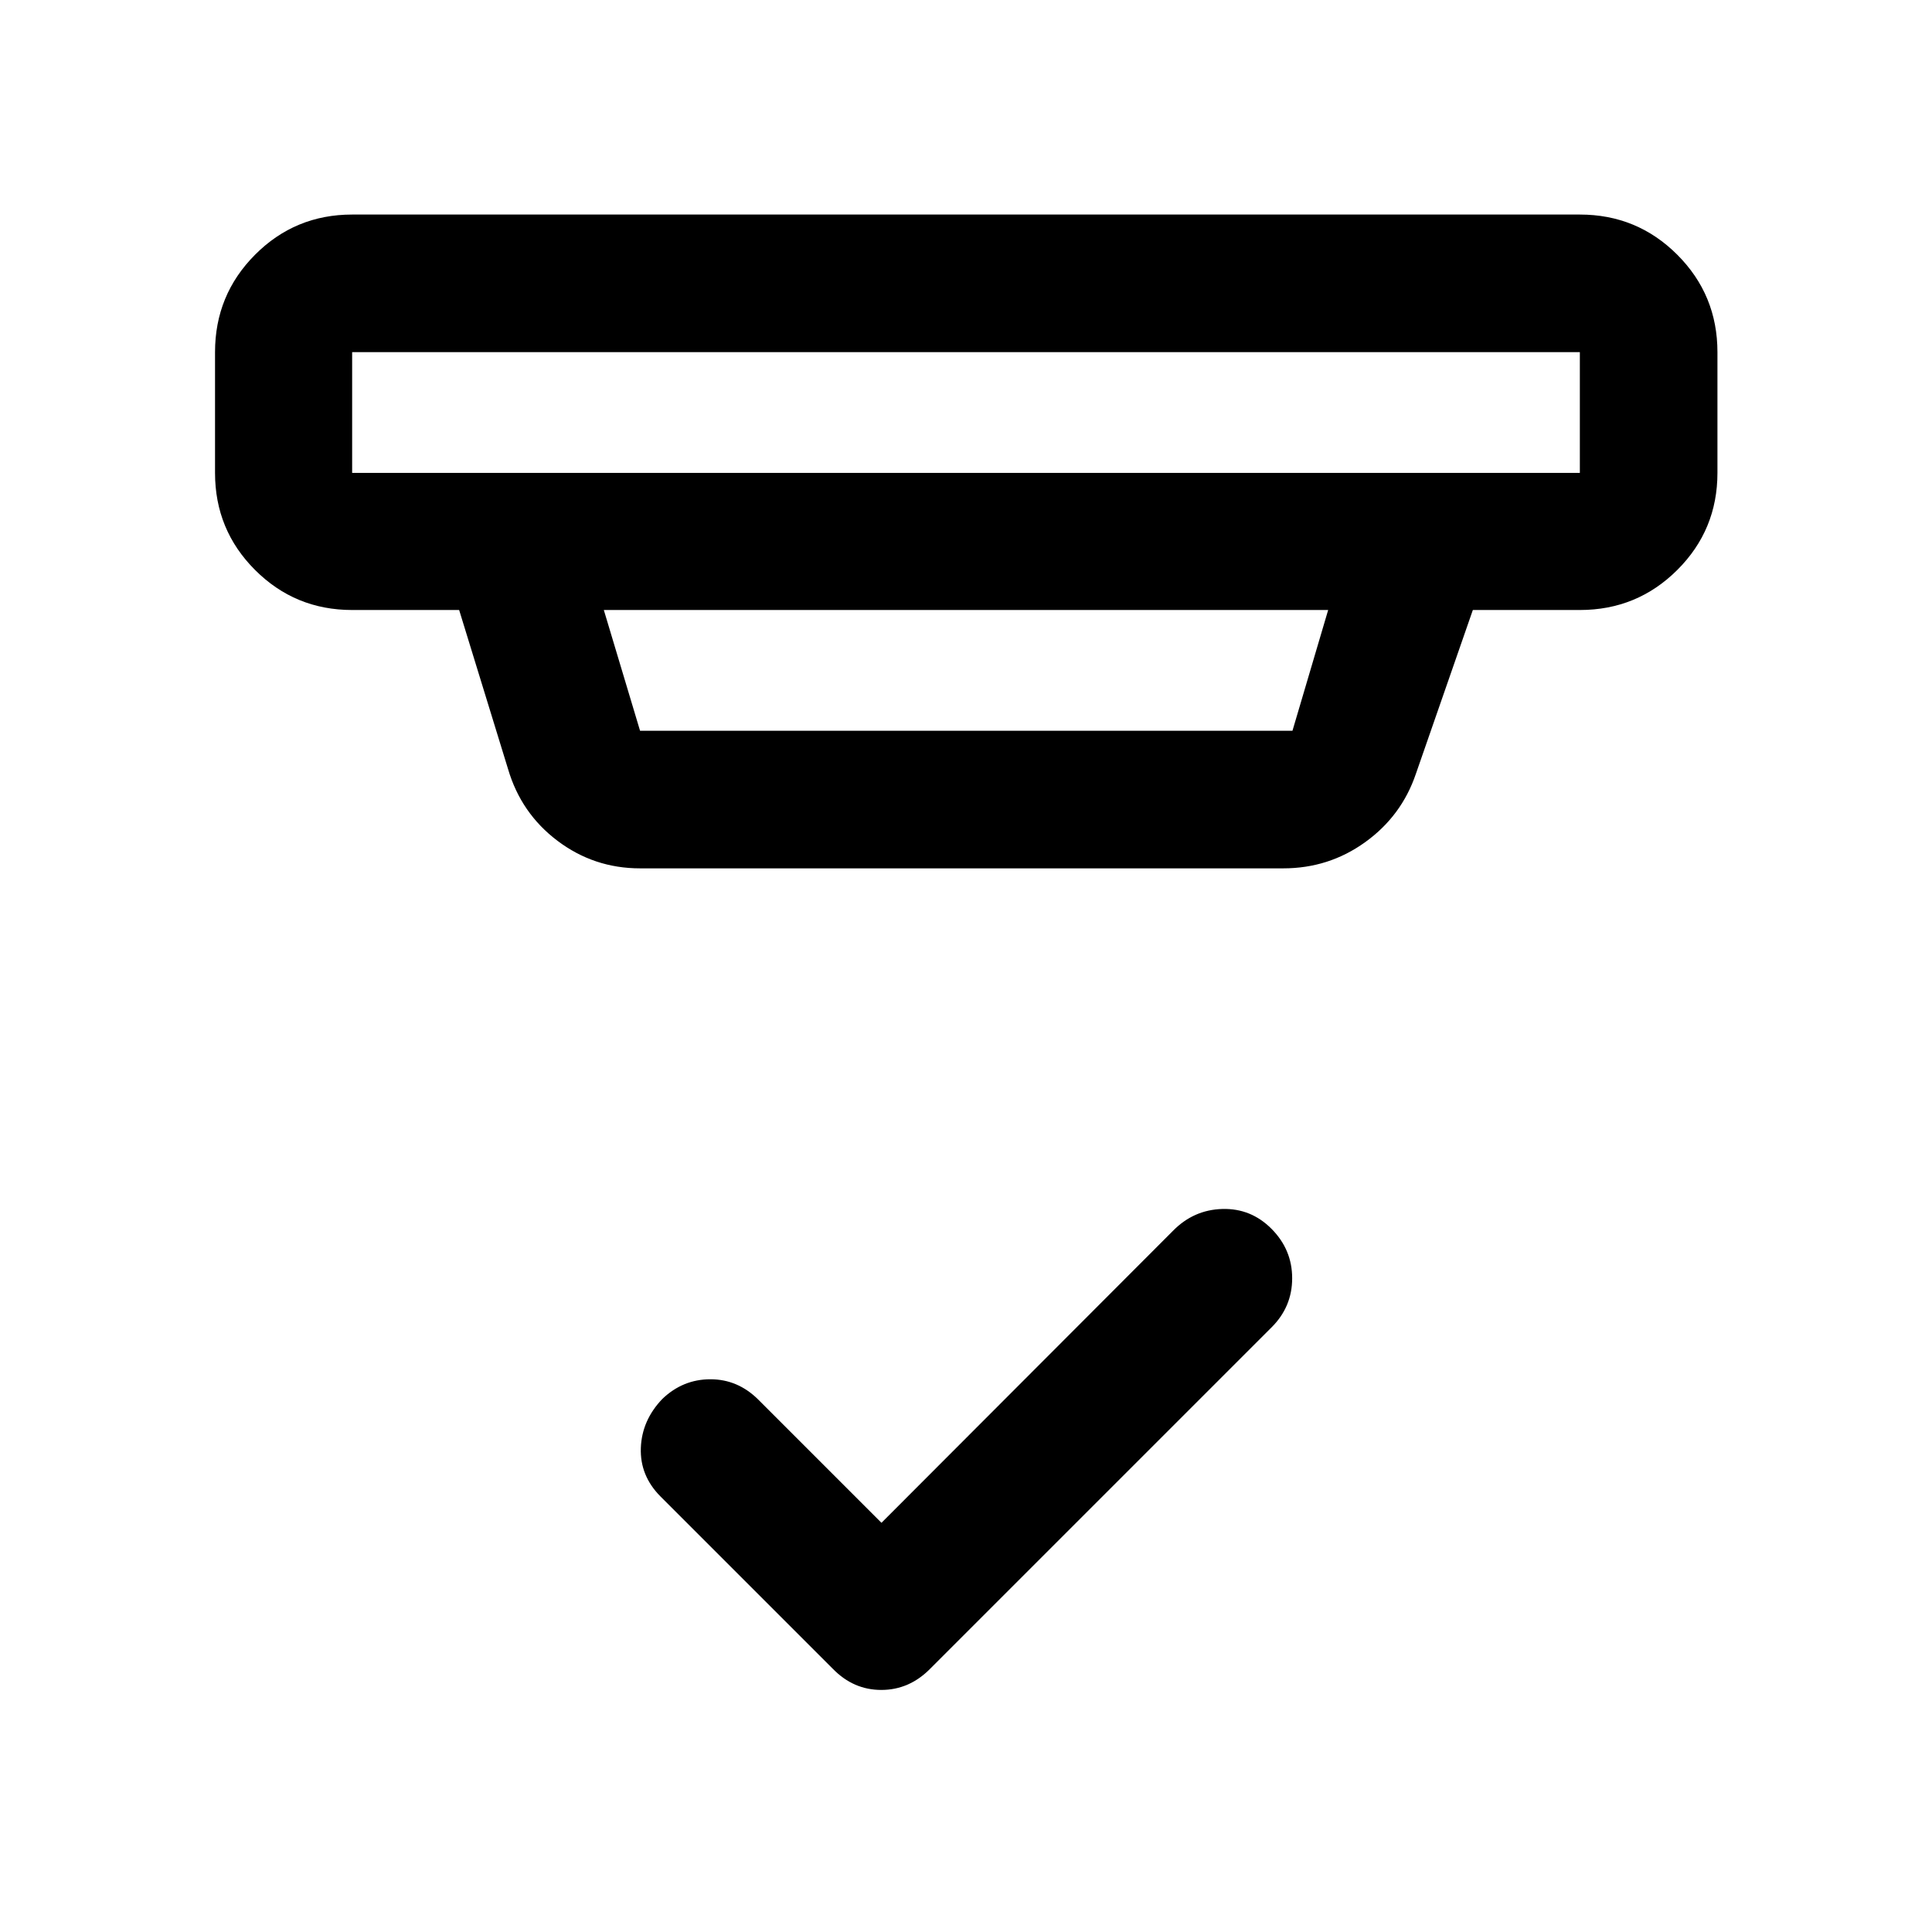
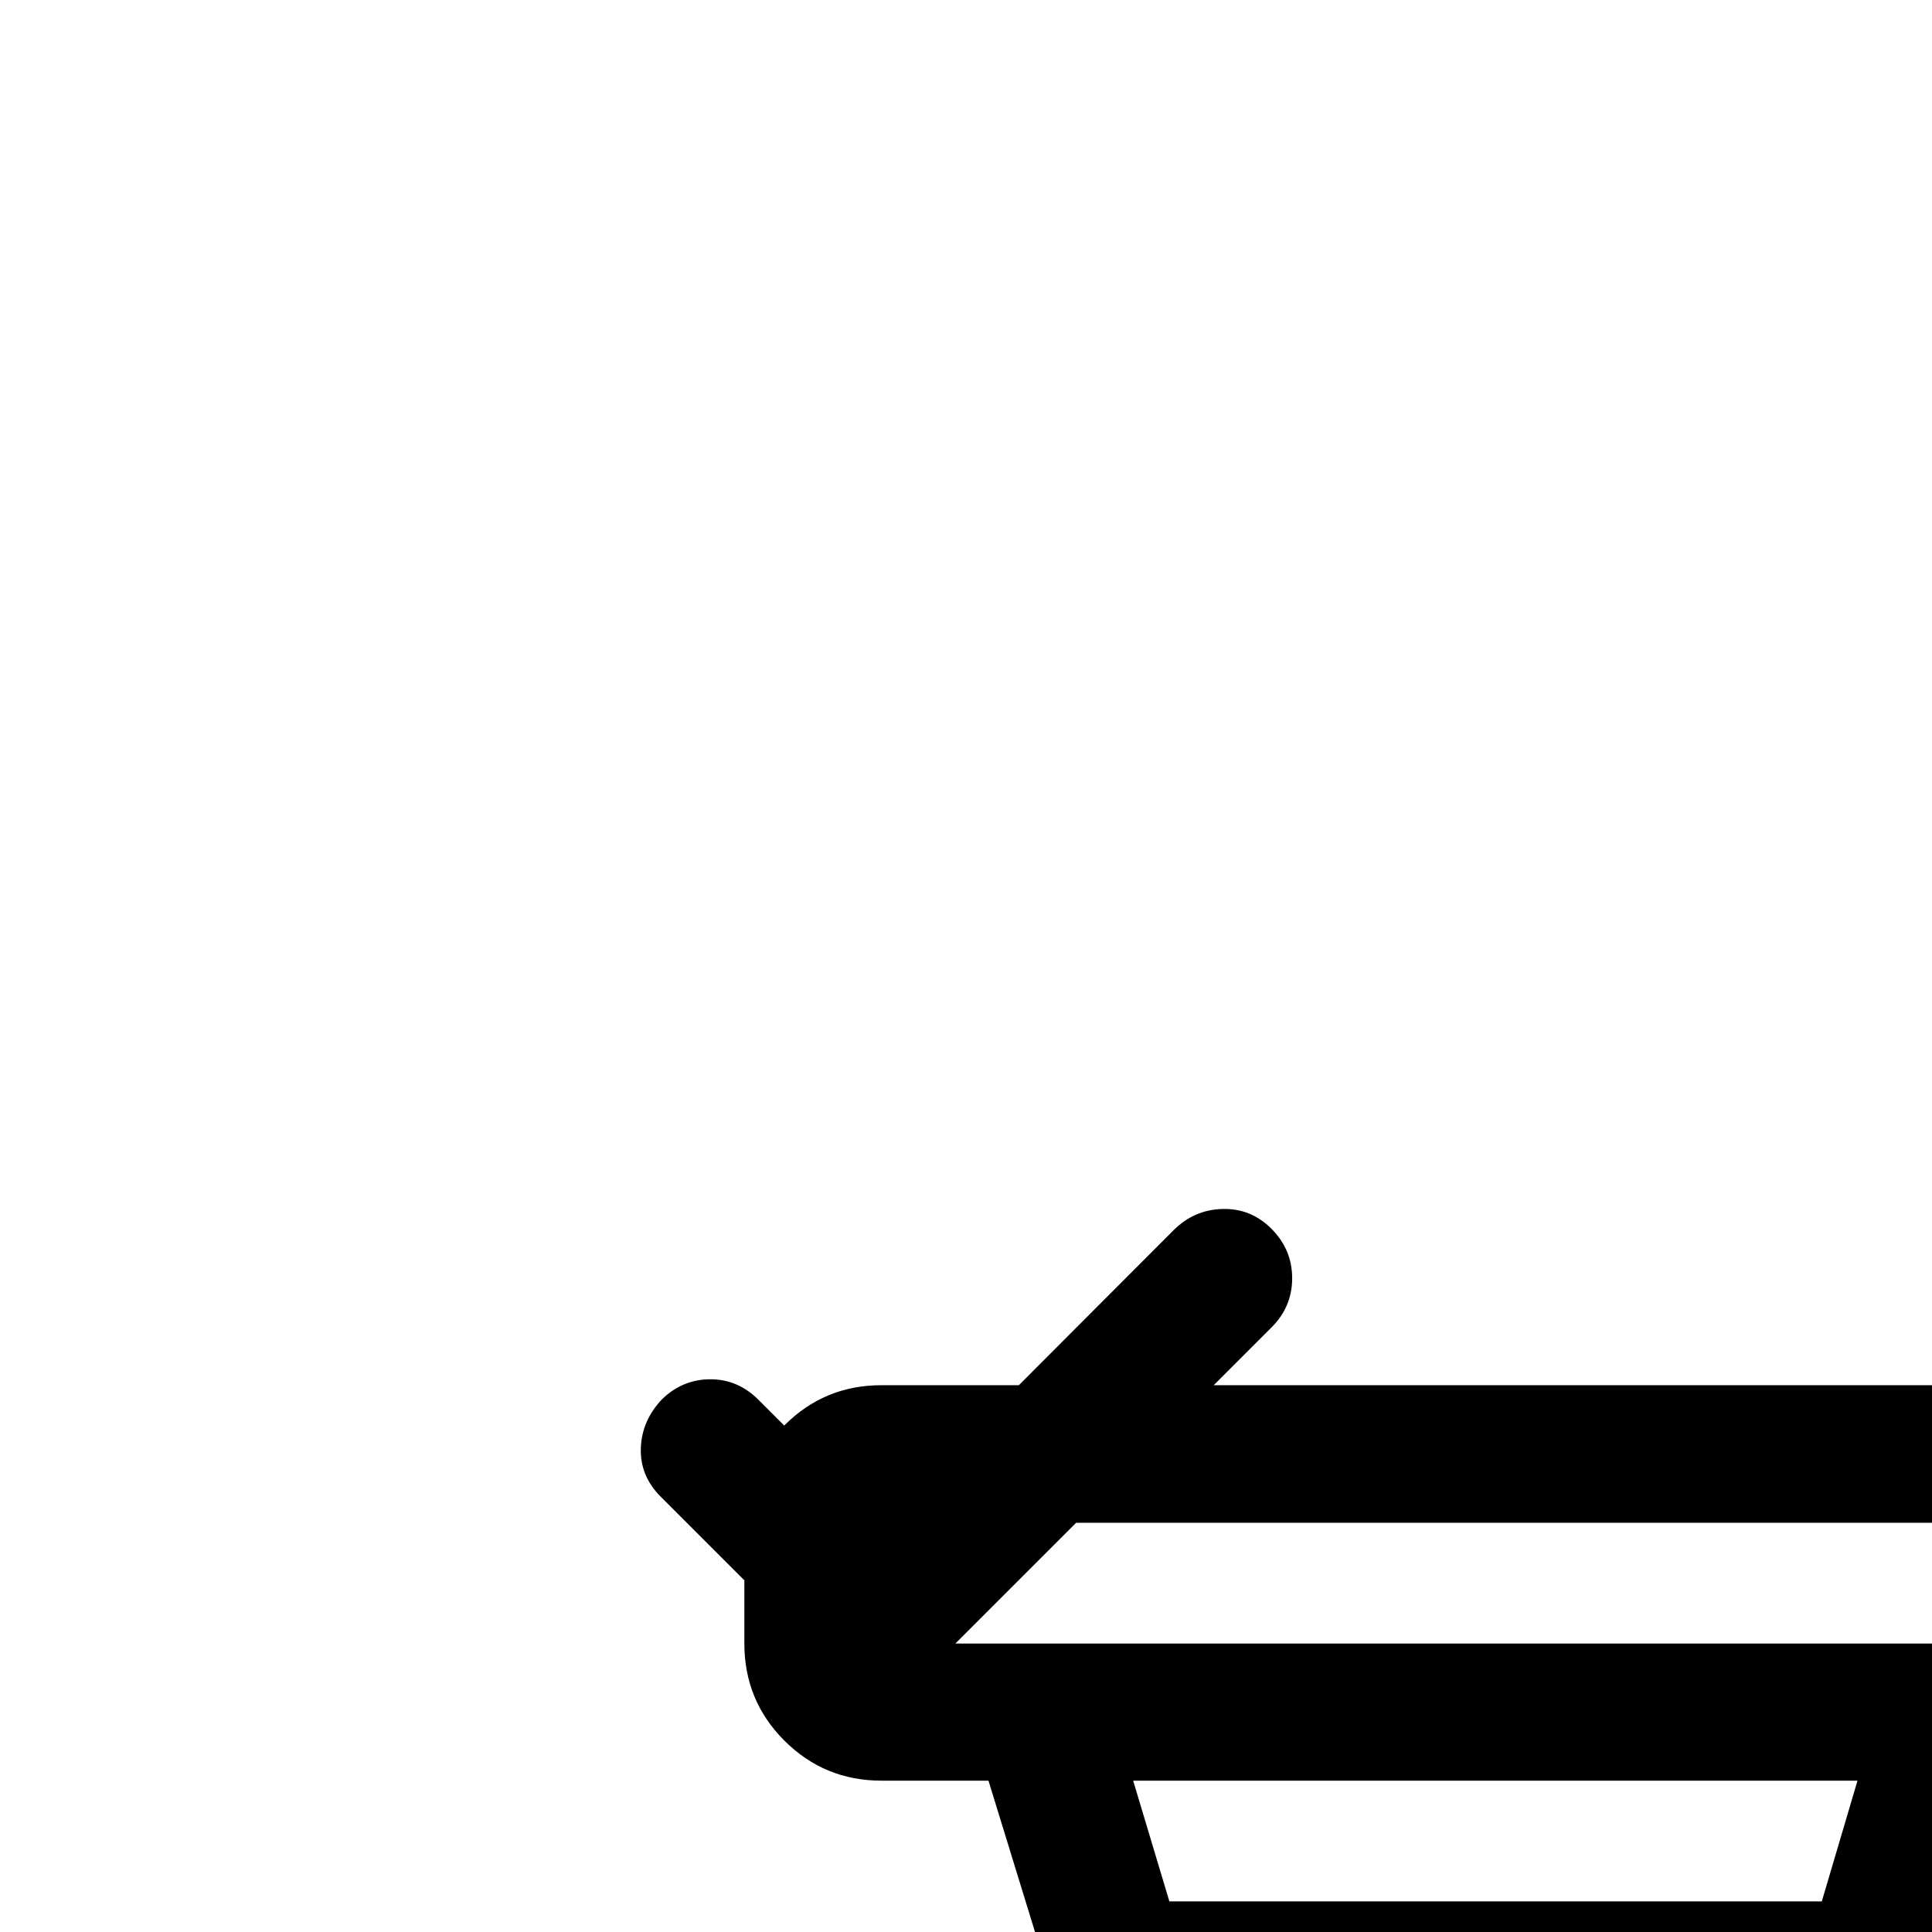
<svg xmlns="http://www.w3.org/2000/svg" width="48" height="48" viewBox="0 -960 960 960">
-   <path d="m438-203.33 144.89-145.13q10.26-10.42 24.52-10.81 14.26-.38 24.46 9.93 10.2 10.31 10.2 24.49 0 14.18-10.2 24.37L462.11-130.72q-10.37 10.44-24.2 10.44-13.82 0-24.02-10.44l-85.76-85.76q-10.2-10.3-9.7-24.04.5-13.74 10.7-24.38 10.2-9.75 23.87-9.75 13.67 0 23.87 10.19L438-203.33ZM174.98-785.02v60h610.04v-60H174.98Zm125.06 128.13 18 60h324.18l17.74-60H300.04Zm18 128.37q-22.84 0-40.99-13.66-18.14-13.66-24.62-35.75l-24.28-78.96h-53.17q-28.35 0-48.24-19.89t-19.89-48.24v-60q0-28.45 19.89-48.41 19.89-19.96 48.24-19.96h610.04q28.45 0 48.41 19.96 19.96 19.96 19.96 48.41v60q0 28.35-19.96 48.24t-48.41 19.89h-53.17l-28.33 81.48q-7.1 20.87-25.17 33.88-18.07 13.01-40.68 13.01H318.04Zm-143.06-256.5v60-60Z" />
+   <path d="m438-203.33 144.89-145.13q10.26-10.42 24.52-10.81 14.26-.38 24.46 9.93 10.2 10.31 10.2 24.49 0 14.18-10.2 24.37L462.11-130.72q-10.37 10.44-24.2 10.44-13.82 0-24.02-10.44l-85.76-85.76q-10.2-10.3-9.7-24.04.5-13.74 10.7-24.38 10.2-9.75 23.87-9.75 13.67 0 23.87 10.19L438-203.33Zv60h610.04v-60H174.98Zm125.06 128.13 18 60h324.18l17.74-60H300.04Zm18 128.37q-22.84 0-40.99-13.66-18.14-13.66-24.62-35.75l-24.28-78.96h-53.17q-28.35 0-48.24-19.89t-19.89-48.24v-60q0-28.45 19.89-48.41 19.89-19.96 48.24-19.96h610.04q28.45 0 48.41 19.96 19.96 19.96 19.96 48.41v60q0 28.35-19.96 48.24t-48.41 19.89h-53.17l-28.33 81.48q-7.1 20.87-25.17 33.88-18.07 13.01-40.68 13.01H318.04Zm-143.06-256.5v60-60Z" />
</svg>